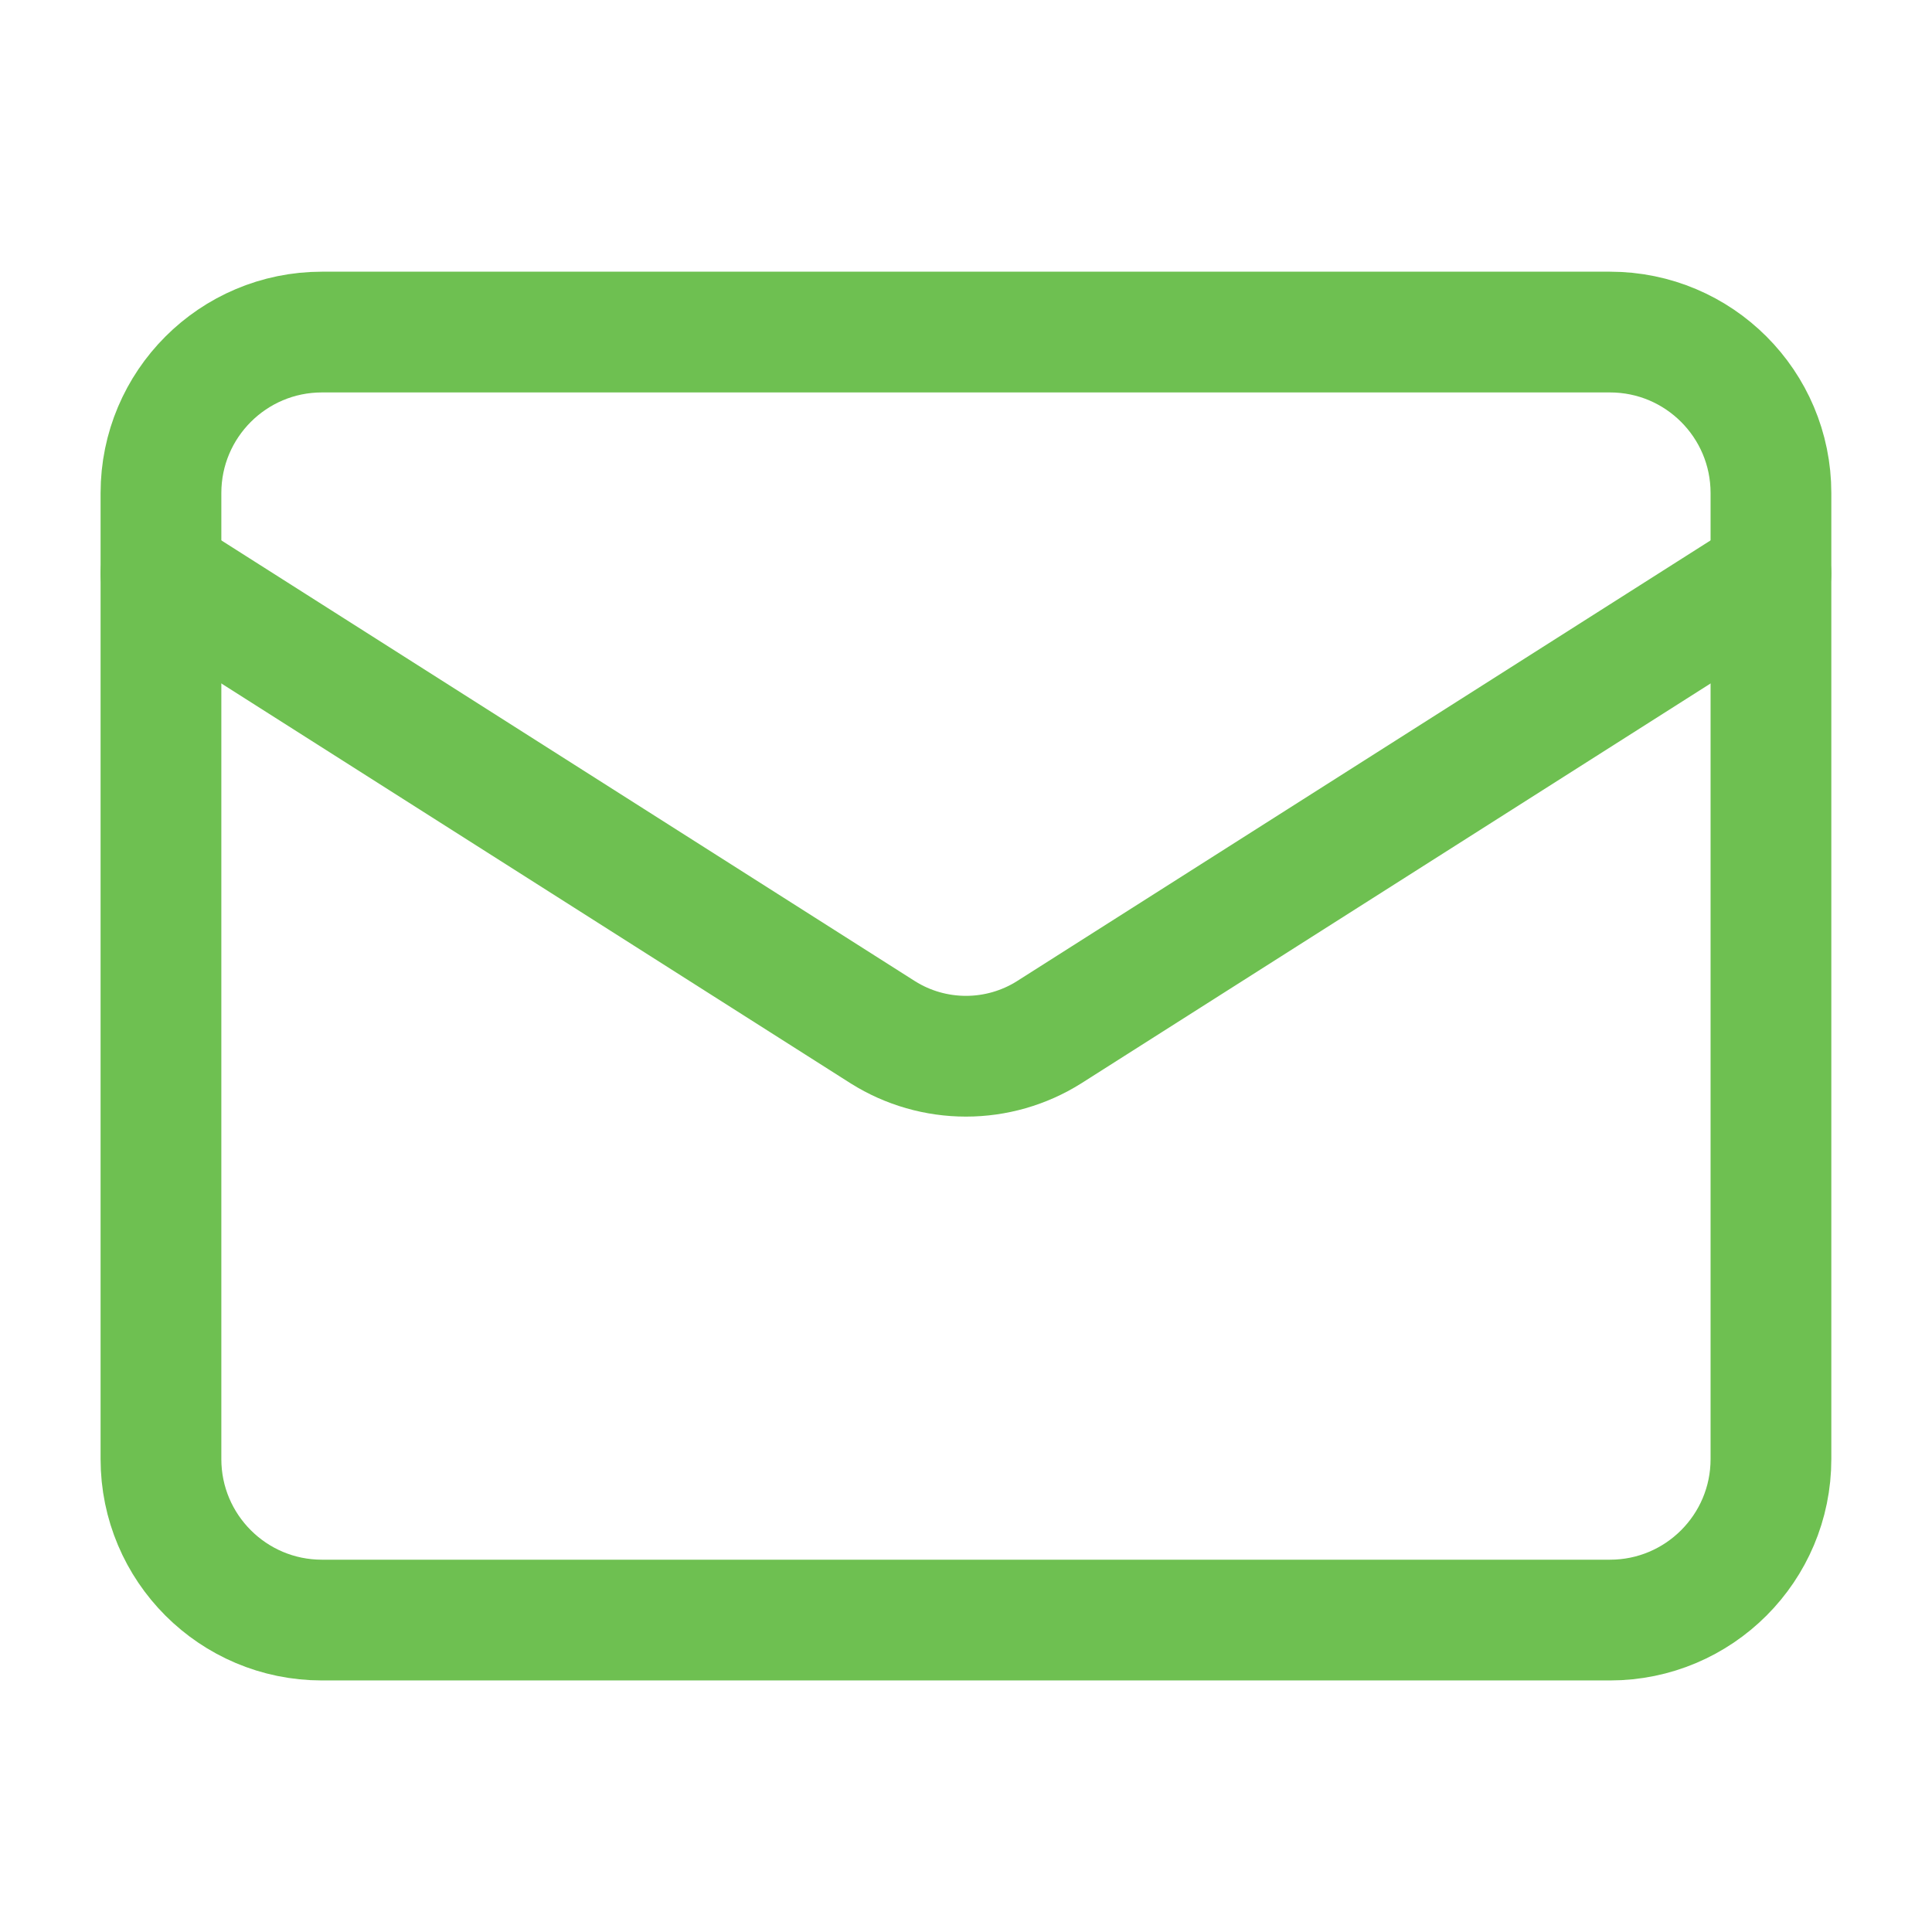
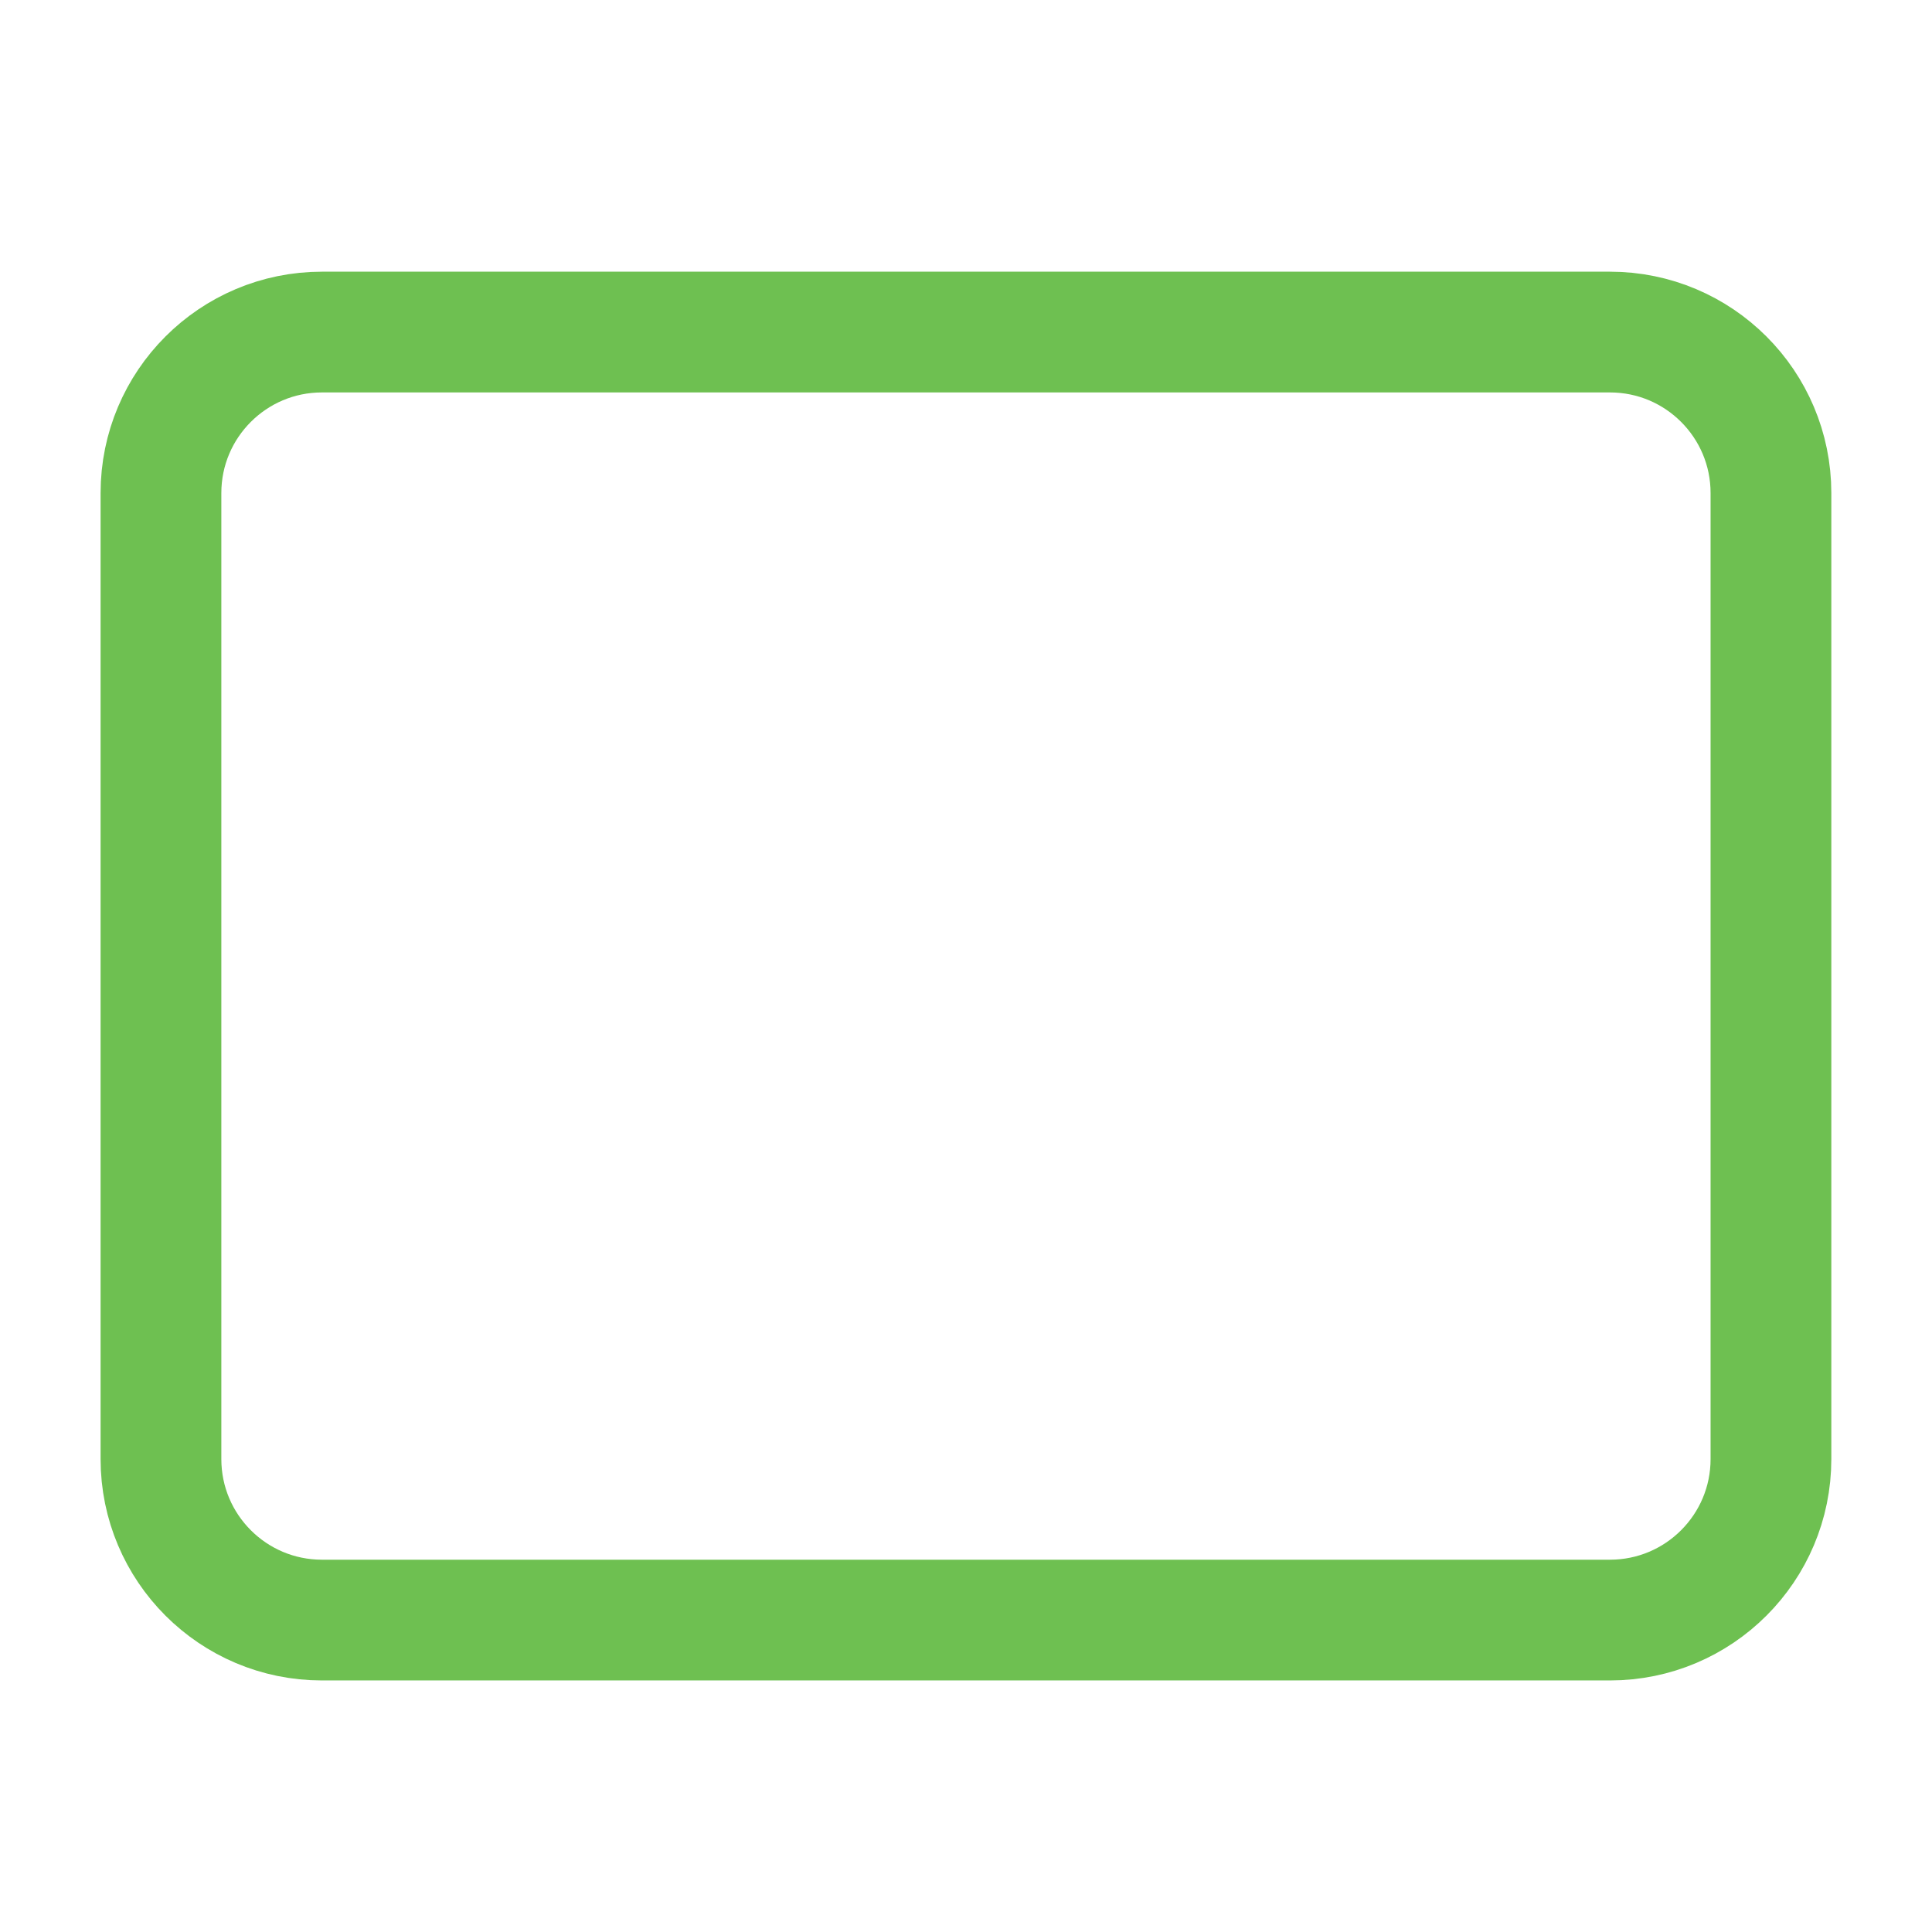
<svg xmlns="http://www.w3.org/2000/svg" width="64" height="64" viewBox="0 0 64 64" fill="none">
  <path d="M53.332 11H10.665C7.72 11 5.332 13.388 5.332 16.333V48.333C5.332 51.279 7.72 53.667 10.665 53.667H53.332C56.278 53.667 58.665 51.279 58.665 48.333V16.333C58.665 13.388 56.278 11 53.332 11Z" stroke="#6EC051" stroke-width="4" stroke-linecap="round" stroke-linejoin="round" />
-   <path d="M58.665 19L34.745 34.2C33.922 34.716 32.97 34.989 31.999 34.989C31.027 34.989 30.075 34.716 29.252 34.2L5.332 19" stroke="#6EC051" stroke-width="4" stroke-linecap="round" stroke-linejoin="round" />
</svg>